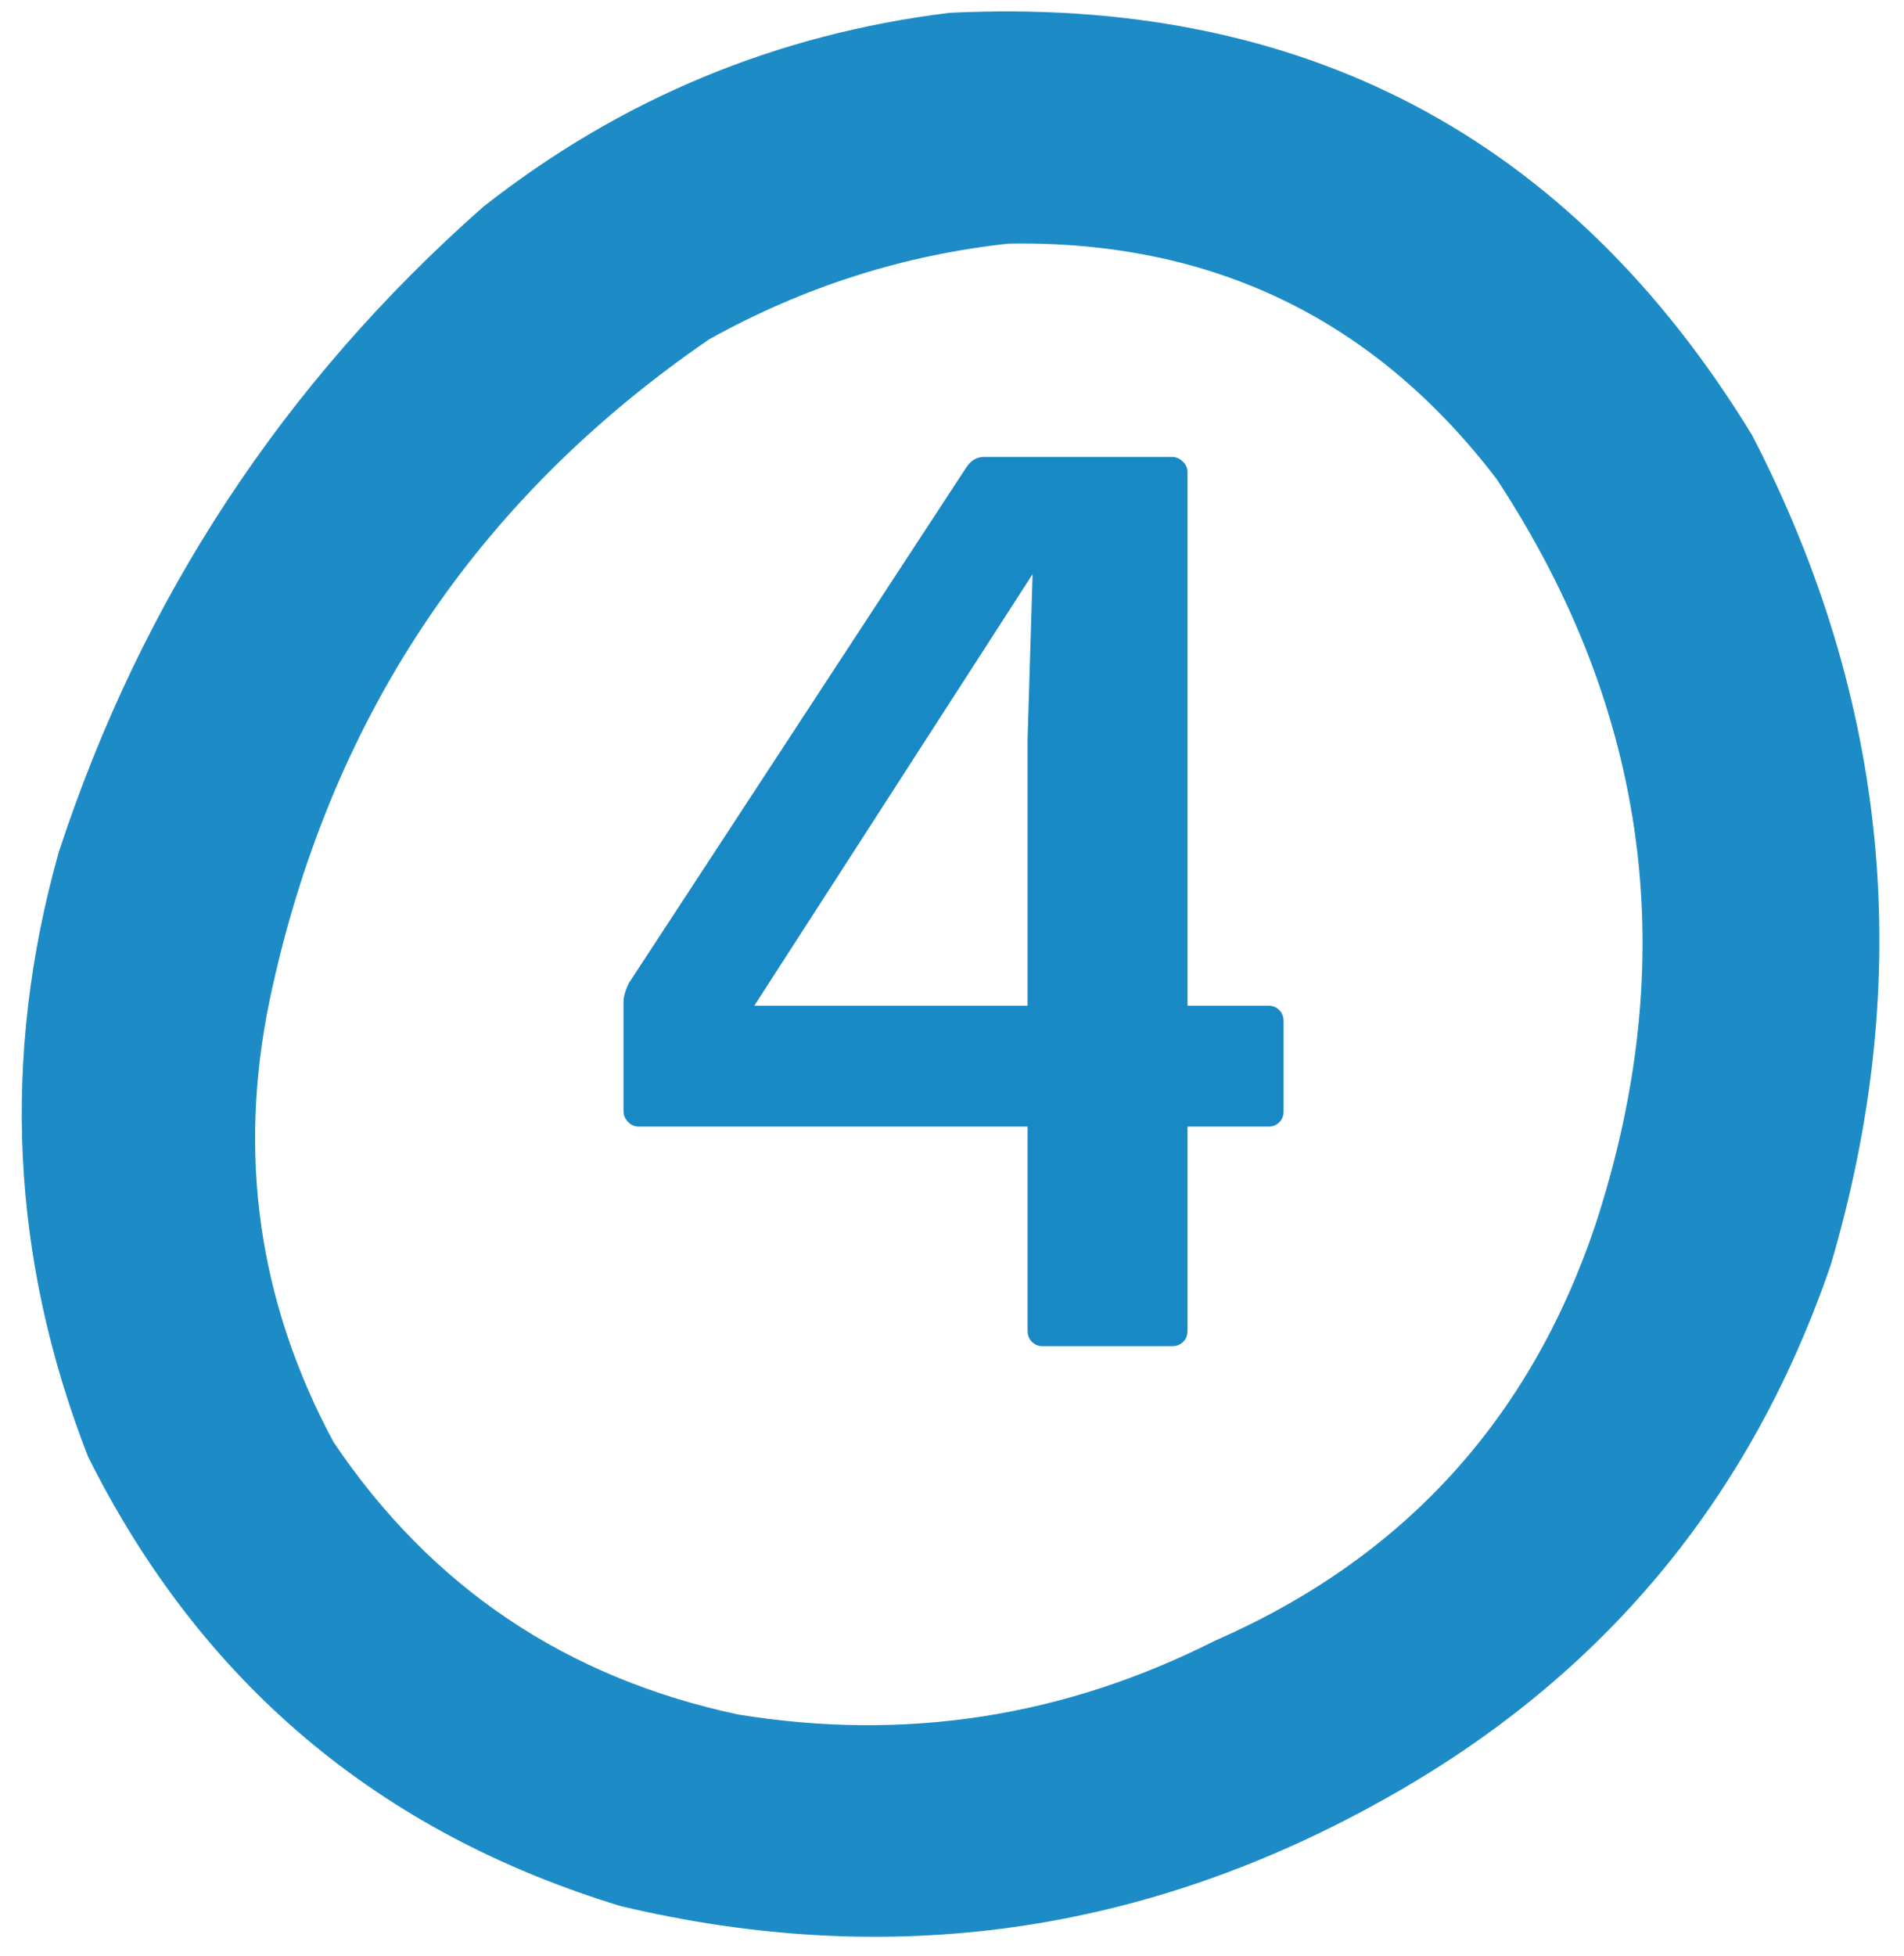
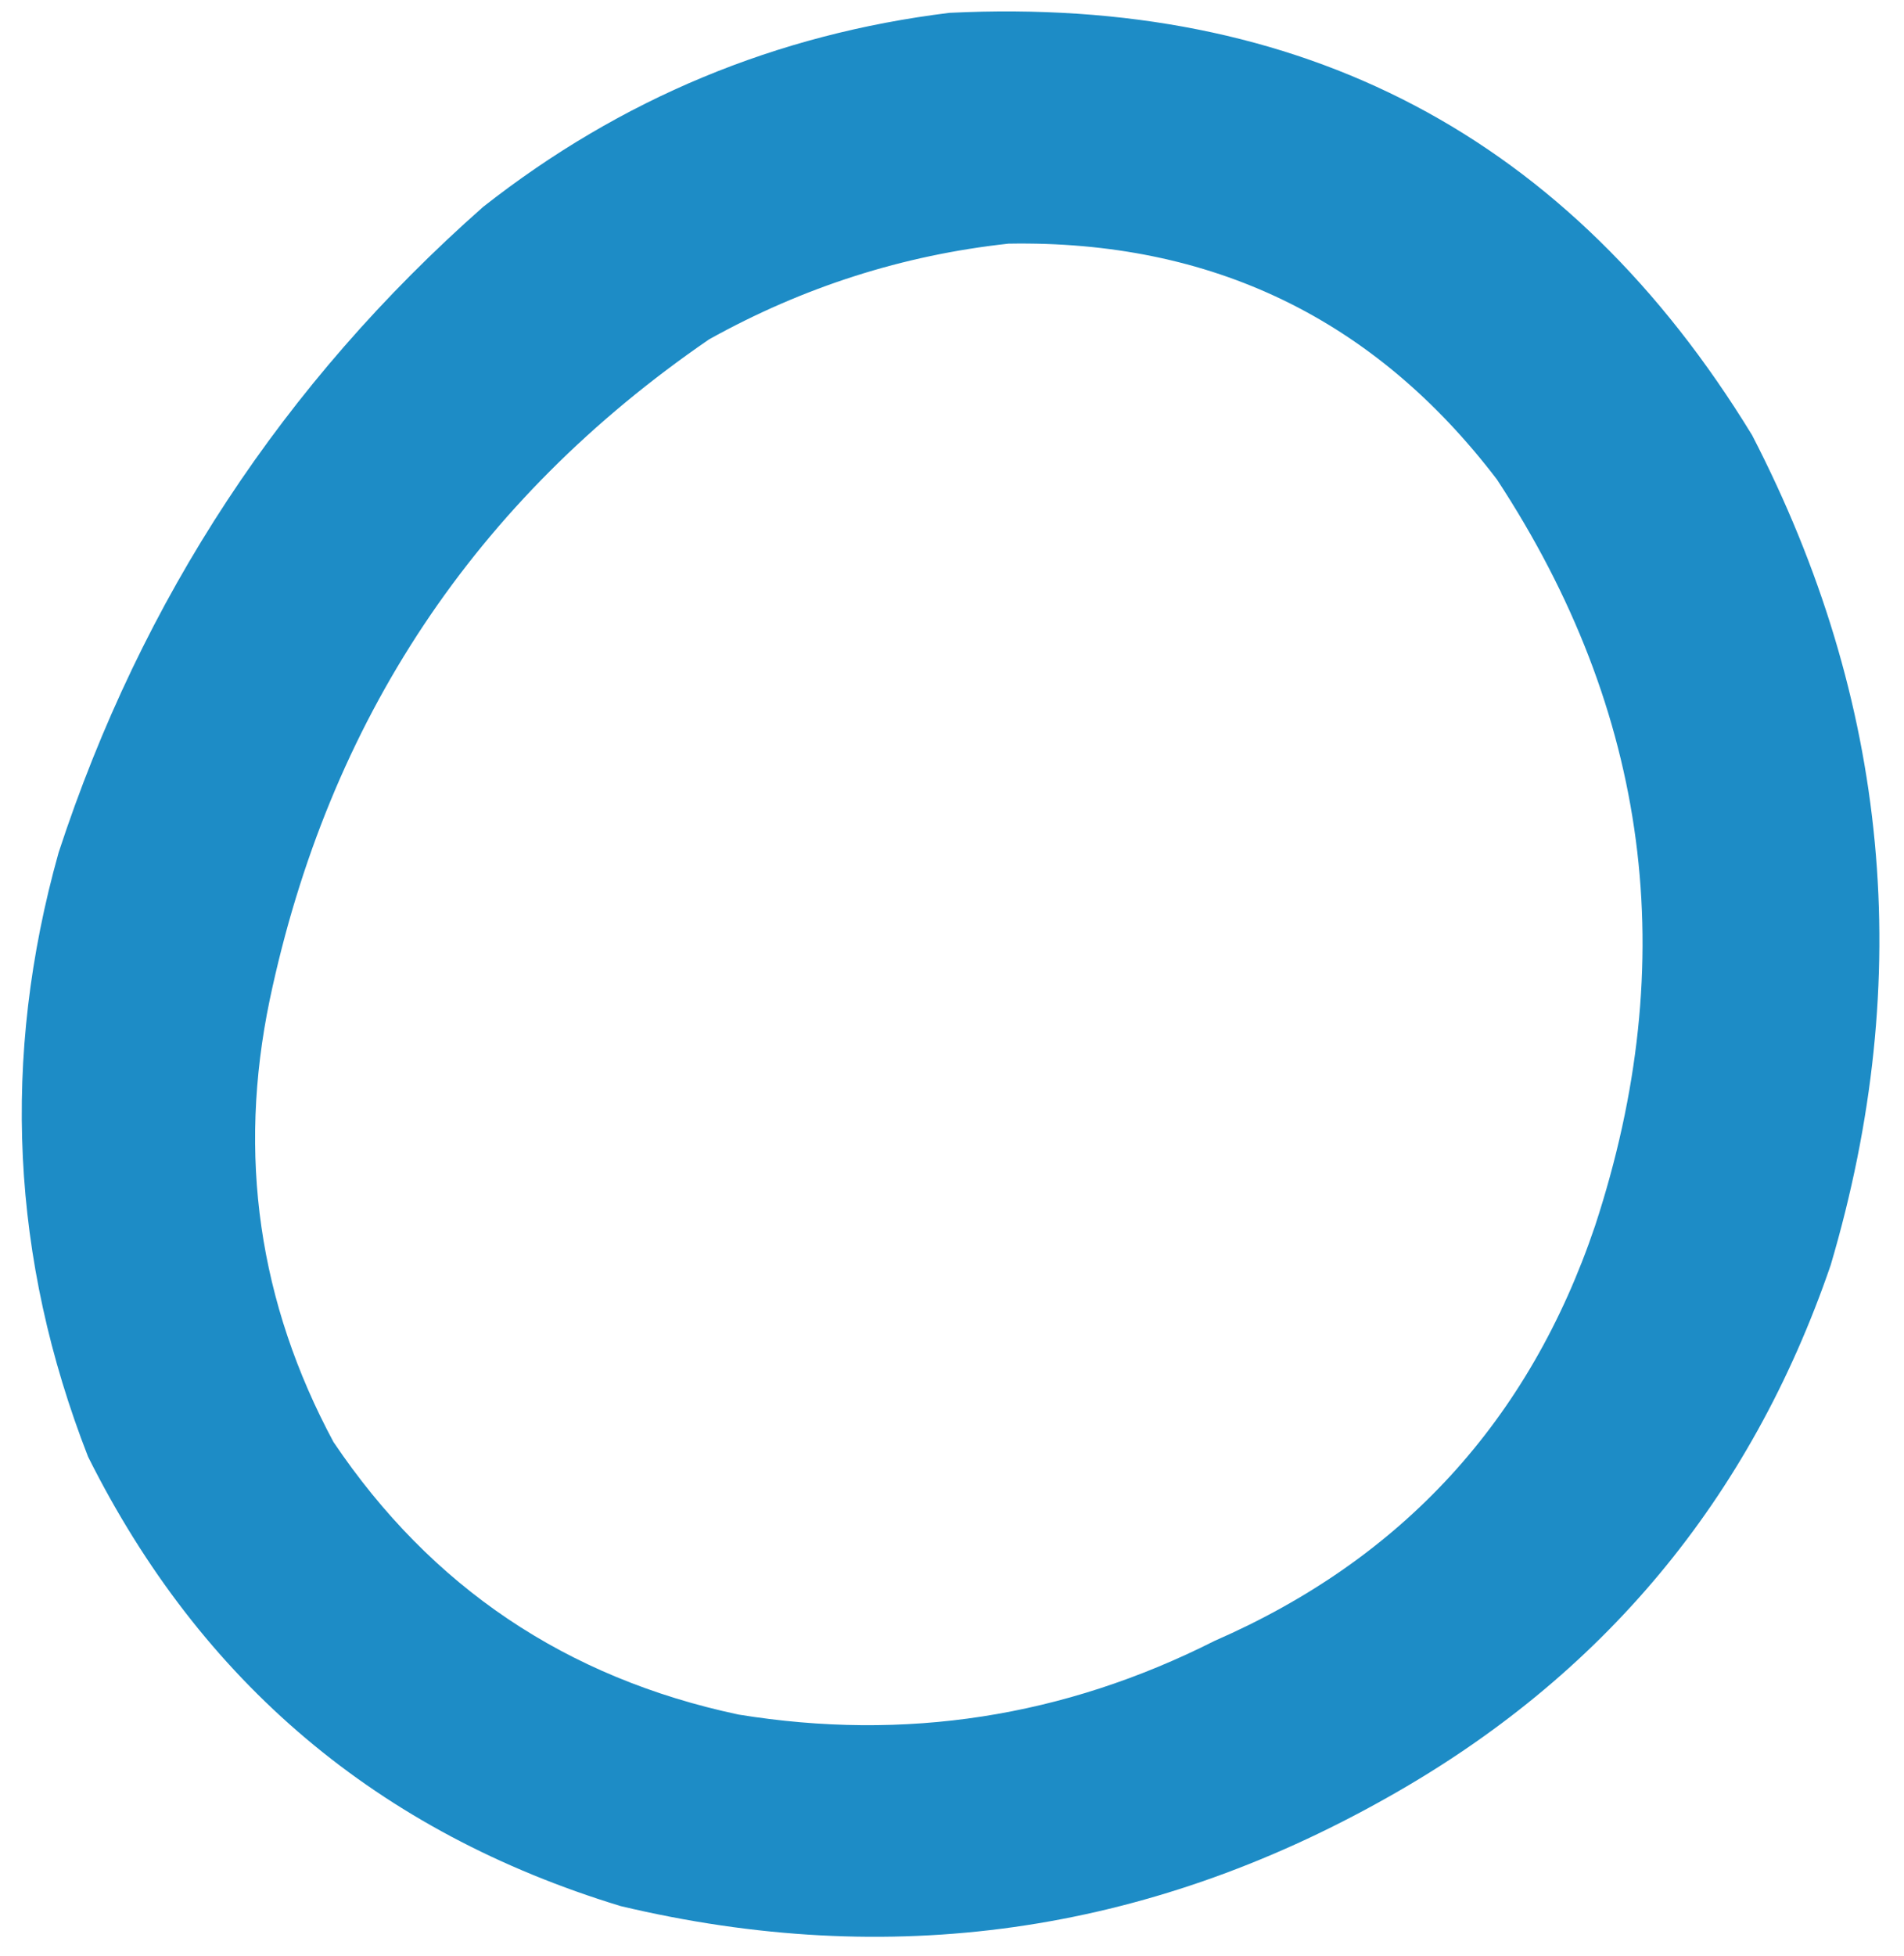
<svg xmlns="http://www.w3.org/2000/svg" width="75" height="77" viewBox="0 0 75 77" fill="none">
  <path opacity="0.975" fill-rule="evenodd" clip-rule="evenodd" d="M37.403 0.505C51.29 -0.175 61.828 5.368 69.017 17.134C74.427 27.601 75.458 38.493 72.111 49.812C68.945 59.036 63.112 66.029 54.612 70.791C45.102 76.146 35.047 77.564 24.448 75.045C14.909 72.142 7.915 66.245 3.469 57.353C0.43 49.566 0.043 41.638 2.308 33.569C5.585 23.565 11.16 15.089 19.034 8.143C24.449 3.888 30.572 1.342 37.403 0.505ZM39.723 9.593C47.724 9.453 54.137 12.546 58.963 18.874C64.973 28.023 66.262 37.819 62.83 48.265C60.241 55.928 55.246 61.374 47.844 64.603C41.903 67.603 35.651 68.57 29.089 67.504C22.3 66.063 16.982 62.486 13.136 56.773C10.19 51.29 9.352 45.489 10.623 39.37C12.945 28.357 18.714 19.689 27.928 13.363C31.631 11.302 35.563 10.045 39.723 9.593Z" fill="#1889C5" />
-   <path d="M46.606 18.186C46.72 18.299 46.777 18.438 46.777 18.601V39.597H49.976C50.138 39.597 50.277 39.654 50.391 39.768C50.505 39.882 50.562 40.028 50.562 40.207V43.747C50.562 43.926 50.505 44.073 50.391 44.187C50.277 44.3 50.138 44.357 49.976 44.357H46.777V52.39C46.777 52.569 46.72 52.715 46.606 52.829C46.492 52.943 46.346 53 46.167 53H41.065C40.902 53 40.763 52.943 40.649 52.829C40.535 52.715 40.478 52.569 40.478 52.39V44.357H25.171C25.008 44.357 24.87 44.3 24.756 44.187C24.626 44.056 24.561 43.91 24.561 43.747V39.45C24.561 39.239 24.634 38.986 24.78 38.693L38.062 18.405C38.241 18.129 38.477 17.99 38.77 17.99H46.167C46.33 17.99 46.476 18.055 46.606 18.186ZM40.478 29.099L40.674 22.605L29.712 39.597H40.478V29.099Z" fill="#1889C5" />
</svg>